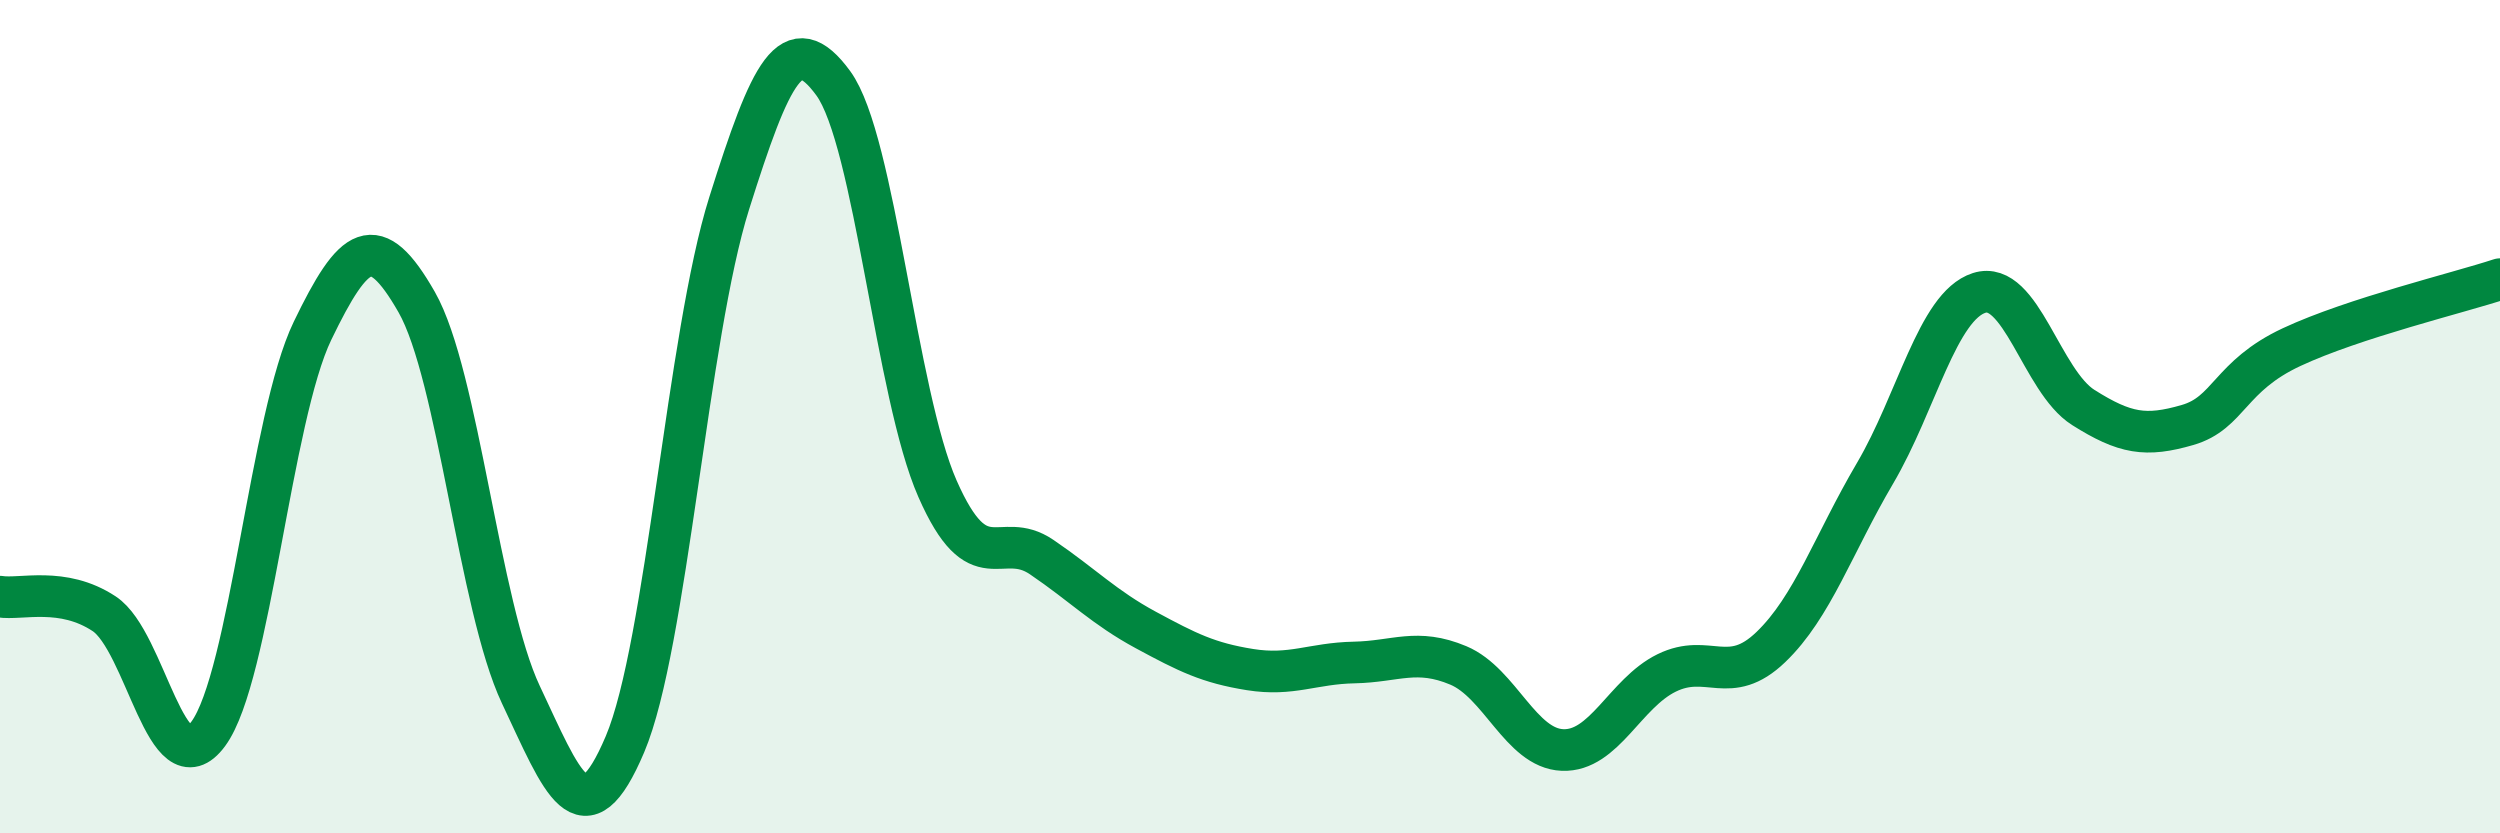
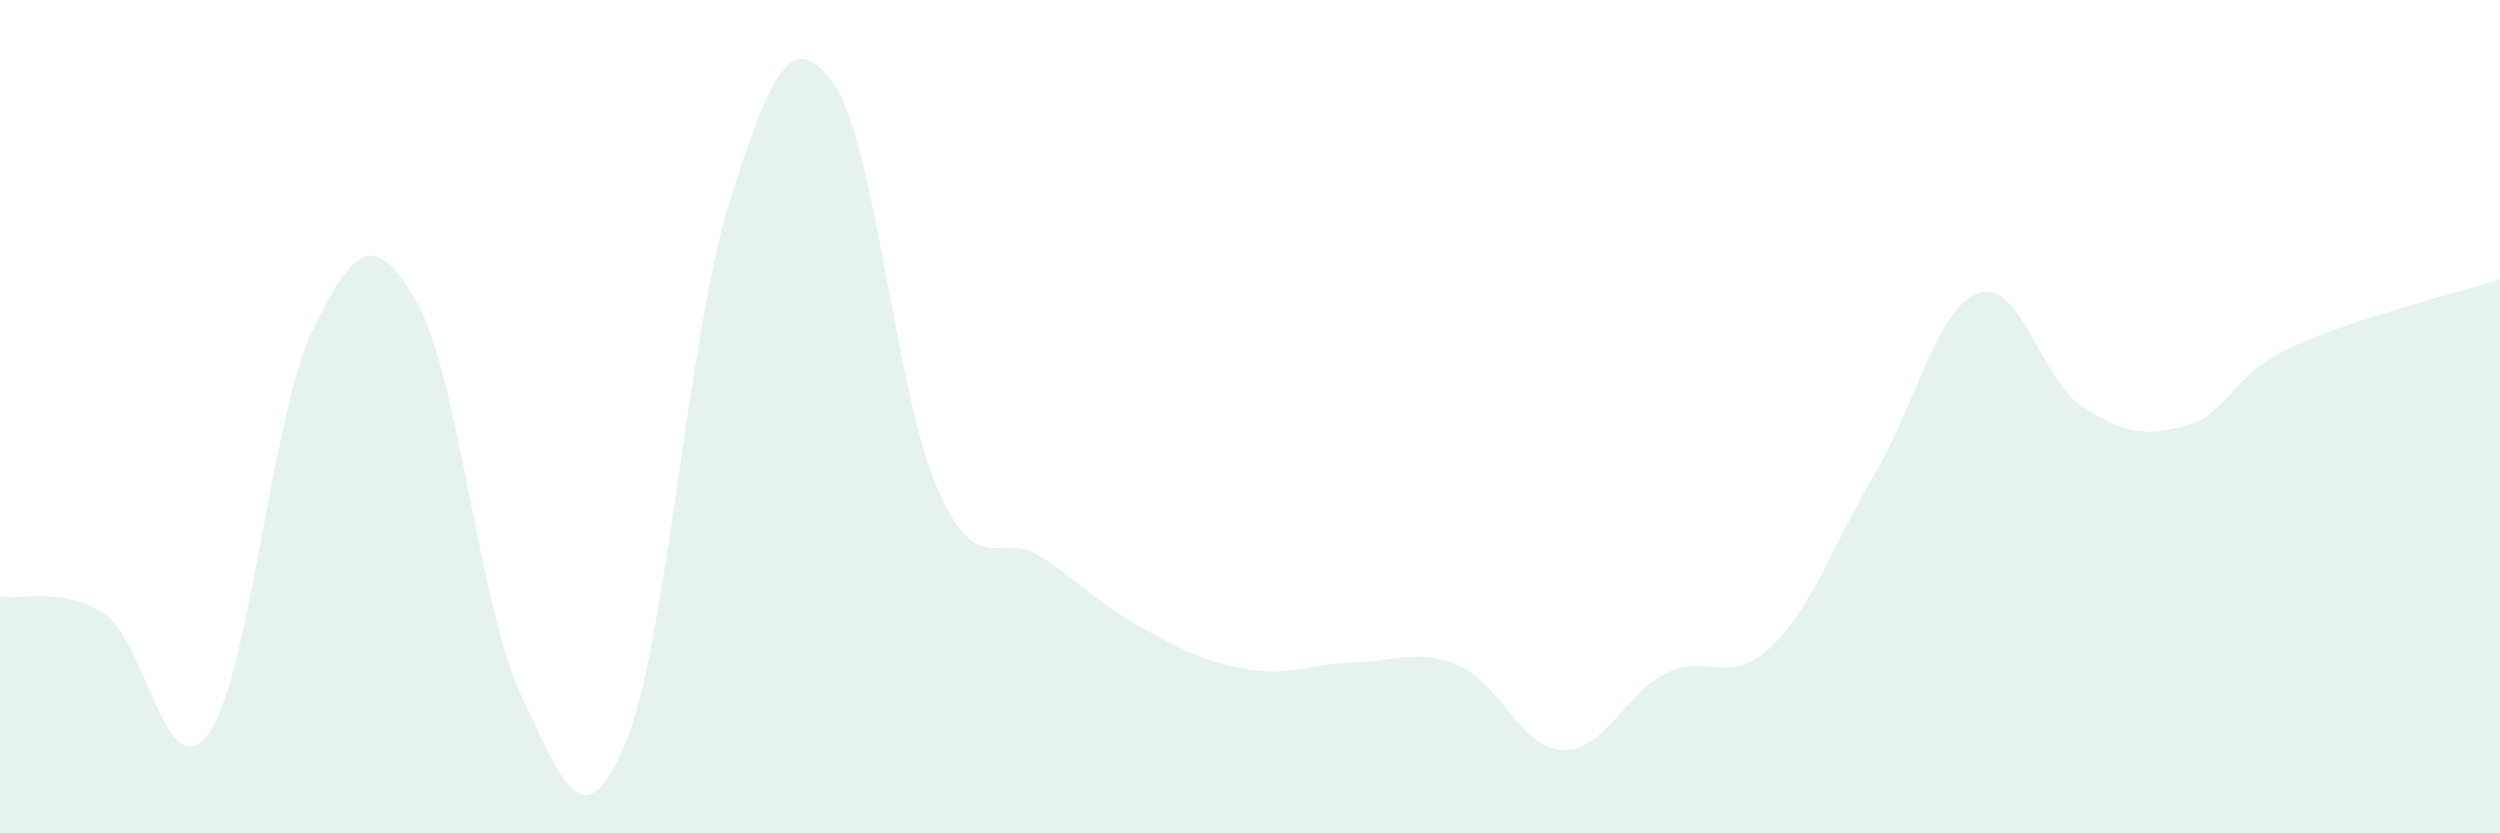
<svg xmlns="http://www.w3.org/2000/svg" width="60" height="20" viewBox="0 0 60 20">
  <path d="M 0,14.32 C 0.5,14.4 1.5,14.07 2.5,14.73 C 3.5,15.39 4,18.97 5,17.61 C 6,16.25 6.5,10.01 7.5,7.94 C 8.5,5.87 9,5.5 10,7.25 C 11,9 11.5,14.55 12.5,16.67 C 13.5,18.79 14,20.22 15,17.86 C 16,15.5 16.5,8.05 17.5,4.88 C 18.5,1.71 19,0.63 20,2 C 21,3.37 21.5,9.46 22.5,11.73 C 23.5,14 24,12.69 25,13.37 C 26,14.05 26.5,14.58 27.5,15.12 C 28.5,15.66 29,15.91 30,16.07 C 31,16.23 31.5,15.92 32.5,15.9 C 33.5,15.88 34,15.55 35,15.97 C 36,16.39 36.5,17.96 37.5,18 C 38.5,18.04 39,16.64 40,16.15 C 41,15.66 41.5,16.49 42.5,15.53 C 43.5,14.57 44,13.06 45,11.36 C 46,9.66 46.5,7.35 47.5,7.03 C 48.5,6.71 49,9.15 50,9.78 C 51,10.41 51.5,10.49 52.5,10.2 C 53.5,9.91 53.5,9.03 55,8.33 C 56.5,7.63 59,7.03 60,6.7L60 20L0 20Z" fill="#008740" opacity="0.1" stroke-linecap="round" stroke-linejoin="round" />
-   <path d="M 0,14.32 C 0.5,14.4 1.5,14.07 2.5,14.73 C 3.5,15.39 4,18.97 5,17.61 C 6,16.25 6.5,10.01 7.5,7.94 C 8.5,5.87 9,5.5 10,7.25 C 11,9 11.5,14.55 12.5,16.67 C 13.5,18.79 14,20.22 15,17.86 C 16,15.5 16.5,8.05 17.5,4.88 C 18.5,1.71 19,0.63 20,2 C 21,3.37 21.5,9.46 22.5,11.73 C 23.5,14 24,12.69 25,13.37 C 26,14.05 26.5,14.58 27.5,15.12 C 28.5,15.66 29,15.91 30,16.07 C 31,16.23 31.5,15.92 32.5,15.9 C 33.5,15.88 34,15.55 35,15.97 C 36,16.39 36.5,17.96 37.5,18 C 38.5,18.04 39,16.64 40,16.15 C 41,15.66 41.5,16.49 42.5,15.53 C 43.5,14.57 44,13.06 45,11.36 C 46,9.66 46.5,7.35 47.5,7.03 C 48.5,6.71 49,9.15 50,9.78 C 51,10.41 51.5,10.49 52.5,10.2 C 53.5,9.91 53.5,9.03 55,8.33 C 56.5,7.63 59,7.03 60,6.7" stroke="#008740" stroke-width="1" fill="none" stroke-linecap="round" stroke-linejoin="round" />
</svg>